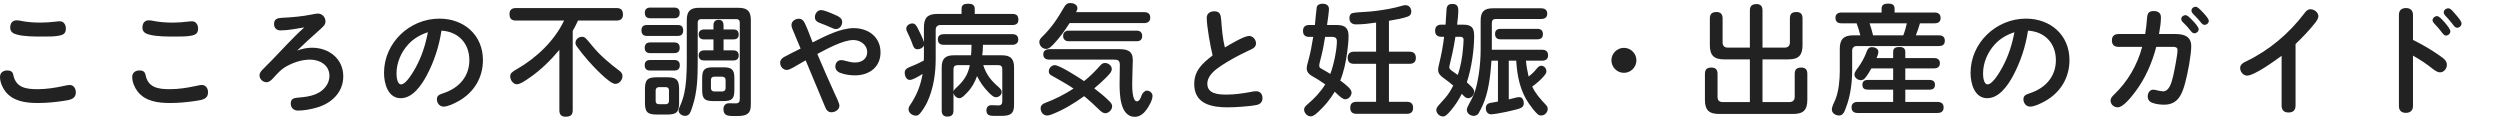
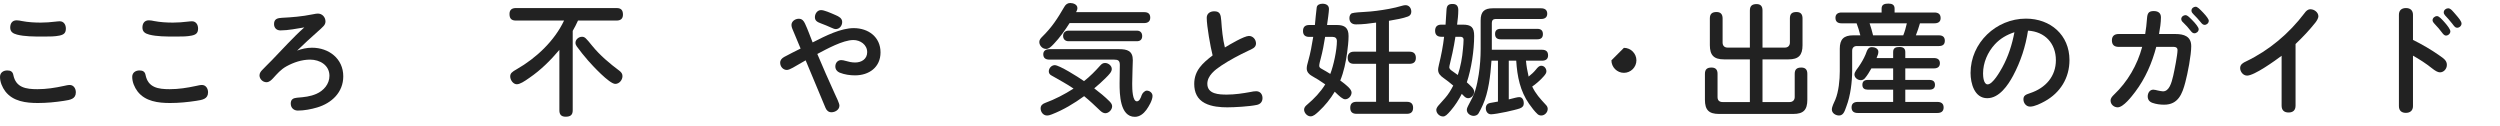
<svg xmlns="http://www.w3.org/2000/svg" width="416" height="21" viewBox="0 0 416 21" fill="none">
  <path d="M401.52 6.64C403.06 7.4 404.54 8.26 405.96 9.26C406.68 9.76 407.16 10.1 407.16 10.8C407.16 11.44 406.66 12.04 406 12.04C405.64 12.04 405.18 11.76 404.68 11.36C403.68 10.56 402.62 9.88 401.52 9.26V17.66C401.52 18.38 401.06 18.78 400.34 18.78C399.66 18.78 399.18 18.44 399.18 17.66V2.46C399.18 1.7 399.64 1.34 400.36 1.34C401.08 1.34 401.52 1.74 401.52 2.46V6.64ZM406.64 2.06C406.64 1.66 407.02 1.38 407.38 1.38C407.82 1.38 408.2 1.94 408.7 2.5C409.08 2.94 409.6 3.54 409.6 3.92C409.6 4.3 409.24 4.62 408.86 4.62C408.56 4.62 408.4 4.4 408.04 3.92C407.64 3.4 407.26 3 406.86 2.56C406.72 2.4 406.64 2.24 406.64 2.06ZM404.78 3.36C404.78 2.98 405.16 2.68 405.52 2.68C405.86 2.68 406.3 3.18 406.82 3.76C407.24 4.24 407.74 4.88 407.74 5.22C407.74 5.6 407.38 5.92 407 5.92C406.76 5.92 406.54 5.68 406.38 5.46C406 4.94 405.6 4.48 405.14 4C404.86 3.7 404.78 3.54 404.78 3.36Z" fill="#222222" />
  <path d="M381.98 7.32V17.58C381.98 18.34 381.56 18.72 380.82 18.72C380.08 18.72 379.66 18.34 379.66 17.58V9.28C378.6 10.08 375.12 12.58 373.92 12.58C373.26 12.58 372.76 11.94 372.76 11.32C372.76 10.72 373.26 10.44 373.74 10.22C377.58 8.38 380.9 5.58 383.46 2.2C383.72 1.84 384 1.54 384.46 1.54C385.1 1.54 385.78 2.06 385.78 2.72C385.78 3 385.52 3.46 385.28 3.76C384.28 5.02 383.16 6.2 381.98 7.32Z" fill="#222222" />
  <path d="M364.66 1.76C364.66 1.4 365 1.12 365.36 1.12C365.64 1.12 366.02 1.48 366.66 2.16C367.18 2.72 367.54 3.2 367.54 3.46C367.54 3.84 367.2 4.14 366.84 4.14C366.56 4.14 366.36 3.9 366.2 3.7C365.78 3.18 365.42 2.8 364.98 2.36C364.82 2.2 364.66 2.02 364.66 1.76ZM358.8 7.8C358.1 10.48 356.98 13.06 355.3 15.28C354.74 16.02 353.34 17.86 352.38 17.86C351.76 17.86 351.2 17.38 351.2 16.74C351.2 16.32 351.48 16.04 351.76 15.76C354.04 13.6 355.64 10.84 356.46 7.8H352.54C351.82 7.8 351.42 7.46 351.42 6.72C351.42 5.98 351.86 5.66 352.54 5.66H356.96C357.1 4.82 357.2 3.96 357.26 3.1C357.32 2.24 357.5 1.84 358.38 1.84C359.08 1.84 359.58 2.14 359.58 2.88C359.58 3.76 359.42 4.8 359.26 5.66H362C363.4 5.66 364.62 6.04 364.62 7.68C364.62 9.18 364.04 12.18 363.64 13.68C363.14 15.6 362.46 17.42 360.12 17.42C359.48 17.42 358.8 17.34 358.18 17.12C357.66 16.94 357.38 16.58 357.38 16.04C357.38 15.5 357.7 14.92 358.3 14.92C358.5 14.92 358.82 15 359.06 15.06C359.34 15.12 359.74 15.2 359.92 15.2C360.96 15.2 361.34 13.8 361.62 12.62C361.82 11.76 362.34 9.12 362.34 8.34C362.34 7.94 362.06 7.8 361.72 7.8H358.8ZM362.96 3.16C362.96 2.8 363.32 2.52 363.66 2.52C363.94 2.52 364.18 2.74 364.74 3.3C365.32 3.88 365.86 4.54 365.86 4.86C365.86 5.24 365.5 5.54 365.14 5.54C364.86 5.54 364.68 5.32 364.52 5.12C364.16 4.64 363.74 4.18 363.3 3.76C363.12 3.6 362.96 3.42 362.96 3.16Z" fill="#222222" />
  <path d="M337.46 5.1C337.06 7.72 336.24 10.24 334.98 12.6C334.14 14.16 332.68 16.34 330.68 16.34C328.54 16.34 327.9 13.86 327.9 12.14C327.9 7.12 332.16 3.1 337.12 3.1C341.2 3.1 344.36 5.82 344.36 10C344.36 12.98 342.82 15.44 340.24 16.86C339.58 17.22 338.56 17.74 337.8 17.74C337.16 17.74 336.7 17.16 336.7 16.54C336.7 15.94 337 15.76 337.8 15.5C340.42 14.64 342.1 12.68 342.1 10.02C342.1 7.2 340.26 5.26 337.46 5.1ZM335.2 5.36C333.94 5.78 332.84 6.4 331.94 7.38C330.74 8.68 329.98 10.44 329.98 12.22C329.98 12.7 330.06 14.04 330.74 14.04C331.6 14.04 332.8 11.9 333.18 11.22C334.18 9.4 334.82 7.4 335.2 5.36Z" fill="#222222" />
  <path d="M309.56 5.88C309.4 5.2 309.18 4.54 308.94 3.88H306.44C305.82 3.88 305.42 3.62 305.42 2.96C305.42 2.32 305.88 2.08 306.44 2.08H313.1V1.42C313.1 0.7 313.66 0.6 314.26 0.6C314.84 0.6 315.26 0.8 315.26 1.42V2.08H321.88C322.52 2.08 322.92 2.34 322.92 3.02C322.92 3.66 322.46 3.88 321.88 3.88H319.48C319.28 4.56 319.06 5.24 318.8 5.88H322.64C323.24 5.88 323.62 6.14 323.62 6.78C323.62 7.42 323.24 7.66 322.64 7.66H308.98C308.48 7.66 308.2 7.96 308.2 8.44V11.76C308.2 13.62 307.92 15.94 307.24 17.7C307 18.3 306.82 19.22 306.02 19.22C305.46 19.22 304.82 18.84 304.82 18.22C304.82 17.74 305.2 17.04 305.4 16.58C305.96 15.22 306.14 13.3 306.14 11.84V8.1C306.14 6.54 306.8 5.88 308.36 5.88H309.56ZM317.3 3.88H311.1C311.32 4.54 311.52 5.2 311.68 5.88H316.7C316.96 5.24 317.14 4.58 317.3 3.88ZM312.26 9.66H315.02V8.64C315.02 7.94 315.5 7.82 316.1 7.82C316.66 7.82 317.04 8.04 317.04 8.64V9.66H321.82C322.38 9.66 322.8 9.9 322.8 10.52C322.8 11.14 322.38 11.38 321.82 11.38H317.04V13.3H321.06C321.6 13.3 321.98 13.52 321.98 14.12C321.98 14.7 321.62 14.92 321.06 14.92H317.04V16.96H322.38C323 16.96 323.42 17.22 323.42 17.88C323.42 18.54 323 18.8 322.38 18.8H309.14C308.5 18.8 308.1 18.54 308.1 17.86C308.1 17.2 308.54 16.96 309.14 16.96H315.02V14.92H310.8C310.26 14.92 309.9 14.7 309.9 14.12C309.9 13.52 310.26 13.3 310.8 13.3H315.02V11.38H311.4C311.06 11.96 310.74 12.54 310.3 13.04C310.12 13.24 309.9 13.34 309.64 13.34C309.12 13.34 308.58 12.94 308.58 12.4C308.58 11.96 309.06 11.44 309.3 11.08C309.74 10.44 310.14 9.76 310.44 9.04C310.7 8.32 310.86 7.84 311.48 7.84C311.94 7.84 312.56 8.06 312.56 8.62C312.56 8.92 312.46 9.2 312.26 9.66Z" fill="#222222" />
  <path d="M291.18 16.98V9.88H286.88C285.2 9.88 284.52 9.2 284.52 7.52V3.06C284.52 2.3 284.9 2 285.64 2C286.32 2 286.64 2.38 286.64 3.06V7.08C286.64 7.62 286.96 7.92 287.48 7.92H291.18V1.74C291.18 0.98 291.56 0.68 292.3 0.68C292.98 0.68 293.28 1.06 293.28 1.72V7.92H297C297.52 7.92 297.84 7.6 297.84 7.08V3.06C297.84 2.28 298.2 2 298.94 2C299.64 2 299.94 2.38 299.94 3.06V7.52C299.94 9.2 299.28 9.88 297.6 9.88H293.28V16.98H297.8C298.3 16.98 298.64 16.66 298.64 16.16V12.28C298.64 11.52 299.02 11.24 299.74 11.24C300.44 11.24 300.74 11.62 300.74 12.28V16.6C300.74 18.3 300.08 18.96 298.4 18.96H286.04C284.36 18.96 283.7 18.3 283.7 16.6V12.28C283.7 11.52 284.08 11.24 284.8 11.24C285.5 11.24 285.8 11.62 285.8 12.28V16.16C285.8 16.7 286.1 16.98 286.64 16.98H291.18Z" fill="#222222" />
-   <path d="M270.22 7.96C271.36 7.96 272.3 8.9 272.3 10.04C272.3 11.18 271.36 12.12 270.22 12.12C269.08 12.12 268.14 11.18 268.14 10.04C268.14 8.9 269.08 7.96 270.22 7.96Z" fill="#222222" />
+   <path d="M270.22 7.96C271.36 7.96 272.3 8.9 272.3 10.04C272.3 11.18 271.36 12.12 270.22 12.12C269.08 12.12 268.14 11.18 268.14 10.04Z" fill="#222222" />
  <path d="M240.54 4.1C240.56 3.76 240.66 2.38 240.7 1.62C240.74 0.84 241.1 0.66 241.72 0.66C242.42 0.66 242.66 1.06 242.66 1.7C242.66 2.5 242.56 3.32 242.46 4.1H243.4C244.82 4.1 245.3 4.54 245.3 5.98C245.3 8.38 244.84 11.42 244.08 13.7C244.34 13.92 244.58 14.16 244.82 14.4C245.1 14.68 245.3 14.96 245.3 15.26C245.3 15.8 244.84 16.34 244.3 16.34C244.06 16.34 243.86 16.22 243.7 16.08C243.54 15.94 243.38 15.76 243.24 15.62C242.74 16.6 242.14 17.54 241.42 18.38C240.78 19.12 240.5 19.38 240.12 19.38C239.54 19.38 239 18.86 239 18.28C239 18.1 239.12 17.84 239.32 17.6C239.7 17.18 240.08 16.74 240.46 16.32C241 15.72 241.44 14.98 241.82 14.24C241.3 13.8 240.76 13.36 240.18 12.96C239.7 12.62 239.3 12.24 239.3 11.6C239.3 11.44 239.32 11.28 239.44 10.76C239.82 9.22 240.12 7.68 240.3 6.12H239.84C239.18 6.12 238.8 5.8 238.8 5.12C238.8 4.42 239.18 4.1 239.84 4.1H240.54ZM248.18 10.1C248.02 12.58 247.68 15.38 246.74 17.46C246.52 17.94 246.28 18.46 246.02 18.88C245.84 19.18 245.46 19.28 245.22 19.28C244.68 19.28 244.08 18.88 244.08 18.28C244.08 18.04 244.2 17.8 244.3 17.6C244.76 16.74 245.22 15.9 245.5 14.98C245.76 14.14 245.92 13.28 246.06 12.4C246.28 10.98 246.38 9.56 246.38 8.14V3.4C246.38 1.96 246.96 1.38 248.4 1.38H256.44C257.02 1.38 257.46 1.62 257.46 2.28C257.46 2.92 257.02 3.16 256.44 3.16H248.86C248.46 3.16 248.24 3.4 248.24 3.8V8.28H256.58C257.22 8.28 257.6 8.54 257.6 9.22C257.6 9.86 257.18 10.1 256.58 10.1H253.92C254 11 254.16 11.86 254.36 12.74C254.8 12.4 255.22 12.02 255.56 11.6C255.88 11.2 256.1 10.94 256.48 10.94C256.96 10.94 257.32 11.4 257.32 11.86C257.32 12.1 257.22 12.32 256.84 12.74C256.28 13.38 255.52 14.02 254.96 14.4C255.54 15.62 256.24 16.38 257.28 17.5C257.44 17.66 257.54 17.9 257.54 18.12C257.54 18.7 257.04 19.22 256.46 19.22C256.24 19.22 256.02 19.14 255.86 19C255.36 18.54 254.86 17.88 254.44 17.28C252.96 15.16 252.46 12.74 252.3 10.1H251.06V16.54C251.34 16.48 251.78 16.36 252.18 16.26C252.44 16.2 252.64 16.16 252.82 16.16C253.34 16.16 253.56 16.7 253.56 17.16C253.56 17.62 253.36 17.86 252.9 18.04C252.68 18.12 252.24 18.24 251.9 18.32C251.28 18.48 250.04 18.76 249.12 18.9C248.74 18.96 248.3 19.02 248.12 19.02C247.56 19.02 247.24 18.56 247.24 18.02C247.24 17.5 247.52 17.22 247.92 17.14C248.34 17.06 248.86 16.98 249.26 16.9V10.1H248.18ZM249.7 4.8H255.82C256.4 4.8 256.74 5.06 256.74 5.68C256.74 6.28 256.4 6.54 255.82 6.54H249.7C249.1 6.54 248.78 6.26 248.78 5.64C248.78 5.04 249.14 4.8 249.7 4.8ZM242.58 12.48C243.04 11.08 243.32 9.6 243.44 8.12C243.48 7.62 243.54 7.1 243.54 6.58C243.54 6.28 243.32 6.12 243.02 6.12H242.18C242.04 7.02 241.88 7.94 241.68 8.84C241.62 9.14 241.42 9.9 241.3 10.48C241.22 10.82 241.16 11.06 241.16 11.2C241.16 11.36 241.3 11.58 241.54 11.74C241.88 11.98 242.38 12.34 242.58 12.48Z" fill="#222222" />
  <path d="M220.82 4.16H222.46C223.78 4.16 224.4 4.64 224.4 6C224.4 6.92 224.28 7.86 224.16 8.78C223.94 10.36 223.62 11.92 223.02 13.4C224.12 14.2 224.9 14.86 224.9 15.4C224.9 15.96 224.4 16.52 223.84 16.52C223.44 16.52 222.92 16.06 222.1 15.26C221.38 16.46 220.48 17.58 219.46 18.52C218.96 18.98 218.56 19.36 218.08 19.36C217.52 19.36 217 18.78 217 18.24C217 17.88 217.24 17.64 217.5 17.42C218.68 16.42 219.72 15.34 220.52 14.04C219.8 13.54 219.1 13.08 218.3 12.64C217.84 12.38 217.44 11.98 217.44 11.4C217.44 11.08 217.52 10.7 217.7 10.1C218.06 8.84 218.3 7.48 218.52 6.14H217.86C217.2 6.14 216.82 5.84 216.82 5.16C216.82 4.46 217.2 4.16 217.86 4.16H218.8C218.86 3.44 219.02 1.84 219.1 1.24C219.16 0.78 219.64 0.62 220.06 0.62C220.64 0.62 221.14 0.86 221.14 1.5C221.14 1.94 220.92 3.48 220.82 4.16ZM231.12 3.46V8.6H234.54C235.24 8.6 235.6 8.94 235.6 9.64C235.6 10.32 235.2 10.62 234.54 10.62H231.12V16.94H234.1C234.76 16.94 235.14 17.24 235.14 17.94C235.14 18.64 234.76 18.94 234.1 18.94H225.72C225.06 18.94 224.68 18.64 224.68 17.94C224.68 17.24 225.06 16.94 225.72 16.94H228.98V10.62H225.3C224.62 10.62 224.26 10.3 224.26 9.6C224.26 8.92 224.66 8.6 225.3 8.6H228.98V3.76C227.88 3.92 226.76 4.06 225.64 4.06C224.96 4.06 224.54 3.7 224.54 3C224.54 2.68 224.68 2.3 224.98 2.2C225.34 2.08 226.6 2 227.1 1.98C228.36 1.92 229.8 1.72 231.12 1.48C231.9 1.34 232.62 1.16 233.38 0.94C233.52 0.9 233.72 0.86 233.88 0.86C234.48 0.86 234.84 1.36 234.84 1.94C234.84 2.32 234.66 2.6 234.3 2.74C233.56 3.04 231.98 3.32 231.12 3.46ZM220.5 6.14C220.32 7.34 220.06 8.64 219.78 9.7C219.68 10.06 219.52 10.64 219.52 10.96C219.52 11.2 219.7 11.34 219.9 11.44C220.4 11.72 220.92 12.02 221.36 12.3C221.9 10.94 222.46 8.32 222.46 6.84C222.46 6.38 222.2 6.14 221.76 6.14H220.5Z" fill="#222222" />
  <path d="M201.78 9.22C201.42 7.82 200.8 4.34 200.8 2.96C200.8 2.24 201.38 1.88 202.04 1.88C203.02 1.88 203.14 2.42 203.22 3.46C203.32 4.88 203.46 6.46 203.82 7.9C204.6 7.42 207.04 5.98 207.82 5.98C208.5 5.98 209 6.58 209 7.24C209 7.96 208.26 8.18 207.72 8.44C206.16 9.18 204.64 9.98 203.22 10.92C202.2 11.6 200.9 12.58 200.9 13.94C200.9 15.68 202.86 15.74 204.16 15.74C205.48 15.74 206.8 15.54 208.12 15.3C208.4 15.24 208.7 15.18 209.02 15.18C209.68 15.18 210.08 15.66 210.08 16.32C210.08 16.94 209.72 17.34 209.12 17.46C207.88 17.72 205.44 17.86 204.22 17.86C203.1 17.86 201.62 17.76 200.48 17.16C199.22 16.5 198.72 15.36 198.72 13.96C198.72 11.72 200.14 10.48 201.78 9.22Z" fill="#222222" />
  <path d="M179.06 2.02H190.38C191 2.02 191.4 2.26 191.4 2.94C191.4 3.58 190.98 3.84 190.38 3.84H177.98C177.2 5.06 176.34 6.28 175.34 7.32C174.88 7.8 174.54 8.14 174.06 8.14C173.46 8.14 172.94 7.58 172.94 6.98C172.94 6.64 173.16 6.38 173.4 6.14C175.04 4.54 175.96 3.1 177.1 1.14C177.32 0.76 177.62 0.5 178.08 0.5C178.58 0.5 179.28 0.74 179.28 1.34C179.28 1.58 179.18 1.8 179.06 2.02ZM189.18 6.86H177.8C177.26 6.86 176.9 6.52 176.9 5.98C176.9 5.44 177.26 5.1 177.8 5.1H189.18C189.74 5.1 190.06 5.44 190.06 6C190.06 6.58 189.72 6.86 189.18 6.86ZM185.38 9.92H174.62C174.02 9.92 173.6 9.68 173.6 9.02C173.6 8.42 174.08 8.18 174.62 8.18H186.24C187.56 8.18 188.5 8.46 188.5 10C188.5 10.58 188.4 12.56 188.4 13.84V14.04C188.4 14.82 188.44 16.86 189.18 16.86C189.56 16.86 189.8 16.38 189.98 15.82C190.1 15.48 190.5 15.08 190.82 15.08C191.32 15.08 191.78 15.46 191.78 15.96C191.78 16.68 191.16 17.72 190.74 18.3C190.28 18.92 189.64 19.44 188.84 19.44C186.34 19.44 186.3 15.62 186.3 13.88C186.3 12.86 186.34 11.84 186.34 10.82C186.34 10.08 186.06 9.92 185.38 9.92ZM178.64 14.74C178.08 14.36 177.5 14 176.9 13.66C176.42 13.4 175.32 12.76 174.9 12.52C174.68 12.4 174.52 12.16 174.52 11.88C174.52 11.34 174.98 10.84 175.52 10.84C176.26 10.84 179.4 12.8 180.38 13.5C181.38 12.72 182.26 11.82 183.1 10.88C183.32 10.64 183.54 10.48 183.88 10.48C184.42 10.48 185 10.92 185 11.48C185 11.96 184.58 12.38 183.98 12.98C183.38 13.58 182.74 14.16 182.08 14.7C182.98 15.38 183.84 16.08 184.64 16.88C184.86 17.12 185.06 17.36 185.06 17.68C185.06 18.26 184.5 18.84 183.92 18.84C183.62 18.84 183.32 18.64 183.1 18.44C182.22 17.6 181.34 16.76 180.4 16C178.72 17.22 176.92 18.3 175 19.04C174.76 19.14 174.48 19.22 174.22 19.22C173.6 19.22 173.16 18.64 173.16 18.04C173.16 17.56 173.46 17.3 173.88 17.14C175.56 16.52 177.14 15.7 178.64 14.74Z" fill="#222222" />
-   <path d="M153.74 7.02V4.56C153.74 2.96 154.36 2.32 155.96 2.32H160V1.48C160 0.74 160.5 0.62 161.14 0.62C161.74 0.62 162.2 0.8 162.2 1.48V2.32H168.48C169.14 2.32 169.46 2.6 169.46 3.3C169.46 3.94 169.06 4.16 168.48 4.16H156.5C156 4.16 155.7 4.46 155.7 4.96V9.78C155.7 12.24 155.32 14.82 154.26 17.06C153.96 17.66 153.38 18.62 152.94 19.04C152.8 19.18 152.58 19.24 152.38 19.24C151.8 19.24 151.18 18.78 151.18 18.18C151.18 17.88 151.32 17.64 151.48 17.42C152.56 15.82 153.2 14.18 153.52 12.3C152.86 12.72 151.86 13.3 151.4 13.3C150.8 13.3 150.54 12.6 150.54 12.1C150.54 11.62 150.84 11.38 151.26 11.2C152.1 10.88 152.92 10.5 153.72 10.08C153.72 9.88 153.74 9.66 153.74 9.44V7.54C153.58 7.96 153.12 8.2 152.68 8.2C152.14 8.2 151.98 7.8 151.76 7.14C151.58 6.64 151.36 6.14 151.12 5.66C150.92 5.28 150.8 5 150.8 4.76C150.8 4.26 151.34 3.9 151.82 3.9C152.26 3.9 152.5 4.24 152.74 4.76C153.1 5.5 153.52 6.24 153.74 7.02ZM163.62 10.84C164.12 12.46 164.96 13.44 166.2 14.52C166.44 14.74 166.68 14.98 166.68 15.32C166.68 15.82 166.2 16.18 165.72 16.18C165.26 16.18 164.72 15.6 164.42 15.28C163.66 14.52 163.06 13.62 162.58 12.66C162.22 13.7 161.68 14.64 160.92 15.42C160.42 15.94 160.04 16.34 159.64 16.34C159.16 16.34 158.72 15.88 158.66 15.44V18.38C158.66 19.1 158.34 19.4 157.62 19.4C156.96 19.4 156.7 19 156.7 18.38V11.22C156.7 9.78 157.28 9.2 158.72 9.2H161.58C161.62 8.66 161.66 8.12 161.66 7.58V7.46H157.08C156.44 7.46 156.06 7.2 156.06 6.52C156.06 5.9 156.52 5.68 157.08 5.68H168.44C169.06 5.68 169.44 5.94 169.44 6.6C169.44 7.2 168.98 7.46 168.44 7.46H163.56V7.6C163.56 8.14 163.52 8.68 163.44 9.2H166.72C168.16 9.2 168.74 9.78 168.74 11.22V17.2C168.74 17.86 168.74 18.66 168.1 19.02C167.74 19.24 167.22 19.26 166.7 19.28C166.36 19.28 166.02 19.28 165.76 19.28H165.4C164.78 19.28 164.14 19.22 164.14 18.38C164.14 17.86 164.42 17.5 164.96 17.5C165.34 17.5 165.72 17.54 166.1 17.54C166.6 17.54 166.78 17.32 166.78 16.84V11.48C166.78 11.08 166.56 10.84 166.16 10.84H163.62ZM158.66 15.26C158.7 15.02 158.84 14.86 159.02 14.7C160.28 13.54 161.04 12.58 161.38 10.84H159.3C158.9 10.84 158.66 11.08 158.66 11.48V15.26Z" fill="#222222" />
  <path d="M135.6 2.86C135.6 2.28 136 1.68 136.62 1.68C137.14 1.68 138.1 2.1 139.06 2.52C139.56 2.74 140.14 3.02 140.14 3.66C140.14 4.28 139.7 4.84 139.06 4.84C138.88 4.84 138.56 4.72 138.32 4.6C137.76 4.34 137.2 4.12 136.62 3.9C136.04 3.68 135.6 3.48 135.6 2.86ZM136 8.98C136.92 11.18 137.9 13.38 138.88 15.54C139.16 16.16 139.68 17.18 139.68 17.58C139.68 18.26 138.96 18.68 138.36 18.68C137.86 18.68 137.54 18.38 137.36 17.94L134.06 10.04C133.34 10.46 132.62 10.88 131.94 11.26C131.58 11.46 131.18 11.64 130.94 11.64C130.28 11.64 129.82 11.06 129.82 10.44C129.82 9.98 130.1 9.7 130.48 9.48C131.38 8.98 132.32 8.54 133.22 8.08L131.84 4.78C131.76 4.58 131.7 4.38 131.7 4.16C131.7 3.54 132.32 3.12 132.92 3.12C133.46 3.12 133.74 3.46 133.96 3.94C134.44 4.96 134.8 6.02 135.22 7.06C137.4 5.94 139.92 4.68 142.06 4.68C144.5 4.68 146.52 6.16 146.52 8.72C146.52 11.2 144.6 12.54 142.28 12.54C141.46 12.54 140.54 12.42 139.7 12.08C139.28 11.9 139 11.54 139 11.06C139 10.48 139.38 10 139.98 10C140.22 10 140.44 10.06 140.66 10.12C141.2 10.28 141.74 10.4 142.3 10.4C143.34 10.4 144.3 9.84 144.3 8.68C144.3 7.44 143.16 6.66 142 6.66C140.26 6.66 137.56 8.16 136 8.98Z" fill="#222222" />
-   <path d="M108.22 1.26H112.18C112.78 1.26 113.1 1.54 113.1 2.14C113.1 2.76 112.78 3.04 112.18 3.04H108.22C107.64 3.04 107.3 2.76 107.3 2.14C107.3 1.54 107.64 1.26 108.22 1.26ZM116.3 1.3H122.92C124.36 1.3 124.94 1.88 124.94 3.32V17.22C124.94 17.88 124.92 18.7 124.22 19.04C123.78 19.26 123.26 19.3 122.76 19.3H121.9C120.98 19.3 120.38 19.14 120.38 18.14C120.38 17.58 120.72 17.18 121.3 17.18C121.66 17.18 122.02 17.2 122.4 17.2C122.94 17.2 123.1 16.98 123.1 16.44V3.74C123.1 3.38 122.9 3.18 122.54 3.18H116.66C116.32 3.18 116.1 3.38 116.1 3.74V10.28C116.1 12.74 116.04 15.24 115.26 17.62C115.12 18.04 114.98 18.5 114.8 18.82C114.64 19.12 114.34 19.28 114 19.28C113.5 19.28 112.92 18.92 112.92 18.38C112.92 18.18 112.98 18.02 113.14 17.68C113.8 16.24 114.06 14.82 114.18 13.22C114.26 12.18 114.28 11.14 114.28 10.1V3.32C114.28 1.88 114.86 1.3 116.3 1.3ZM120.4 4.9H122.02C122.6 4.9 122.92 5.16 122.92 5.76C122.92 6.36 122.54 6.56 122.02 6.56H120.4V8.38H122.02C122.54 8.38 122.92 8.62 122.92 9.22C122.92 9.84 122.54 10.06 122.02 10.06H117.18C116.6 10.06 116.26 9.8 116.26 9.2C116.26 8.64 116.66 8.38 117.18 8.38H118.72V6.56H117.18C116.6 6.56 116.26 6.3 116.26 5.7C116.26 5.16 116.66 4.9 117.18 4.9H118.72V4.22C118.72 3.64 118.98 3.3 119.6 3.3C120.18 3.3 120.4 3.68 120.4 4.22V4.9ZM107.66 4.16H112.76C113.4 4.16 113.68 4.44 113.68 5.08C113.68 5.7 113.36 5.98 112.76 5.98H107.66C107.02 5.98 106.74 5.66 106.74 5.02C106.74 4.42 107.08 4.16 107.66 4.16ZM108.2 7.06H112.18C112.8 7.06 113.1 7.34 113.1 7.96C113.1 8.58 112.78 8.84 112.18 8.84H108.2C107.62 8.84 107.28 8.58 107.28 7.96C107.28 7.34 107.62 7.06 108.2 7.06ZM108.2 9.98H112.18C112.78 9.98 113.12 10.24 113.12 10.86C113.12 11.5 112.76 11.74 112.16 11.74H108.2C107.6 11.74 107.28 11.46 107.28 10.84C107.28 10.22 107.64 9.98 108.2 9.98ZM118.66 11.2H120.36C121.8 11.2 122.2 11.6 122.2 13.02V14.98C122.2 16.42 121.8 16.82 120.36 16.82H118.66C117.24 16.82 116.84 16.42 116.84 14.98V13.02C116.84 11.6 117.22 11.2 118.66 11.2ZM118.3 13.32V14.66C118.3 15 118.5 15.22 118.84 15.22H120.18C120.54 15.22 120.74 15 120.74 14.66V13.32C120.74 12.98 120.54 12.76 120.18 12.76H118.84C118.48 12.76 118.3 12.96 118.3 13.32ZM113 14.82V17.1C113 18.64 112.58 19.06 111.04 19.06H109.28C107.74 19.06 107.32 18.64 107.32 17.1V14.82C107.32 13.28 107.74 12.86 109.28 12.86H111.04C112.56 12.86 113 13.28 113 14.82ZM110.76 14.5H109.66C109.32 14.5 109.1 14.7 109.1 15.06V16.78C109.1 17.12 109.26 17.34 109.66 17.34H110.76C111.14 17.34 111.32 17.12 111.32 16.78V15.06C111.32 14.7 111.16 14.5 110.76 14.5Z" fill="#222222" />
  <path d="M95.3 5.14V18.36C95.3 19.16 94.88 19.42 94.12 19.42C93.4 19.42 93.08 19.06 93.08 18.36V8.3C91.6 10.06 89.96 11.68 88.08 12.96C87.26 13.54 86.52 14.02 86 14.02C85.38 14.02 84.9 13.3 84.9 12.72C84.9 12.2 85.2 11.96 85.98 11.52C89.24 9.66 92.28 6.78 93.86 3.42H85.84C85.08 3.42 84.78 3.06 84.78 2.32C84.78 1.64 85.18 1.34 85.84 1.34H102.6C103.36 1.34 103.66 1.7 103.66 2.44C103.66 3.12 103.26 3.42 102.6 3.42H96.18C95.92 4 95.62 4.58 95.3 5.14ZM103.58 12.66C103.58 13.3 103.06 13.96 102.38 13.96C101.4 13.96 98.56 10.88 97.86 10.08C97.26 9.4 96.44 8.38 95.96 7.7C95.84 7.52 95.76 7.34 95.76 7.12C95.76 6.56 96.3 6.12 96.84 6.12C97.32 6.12 97.5 6.34 98.54 7.62C99.84 9.22 101.44 10.56 103.1 11.8C103.38 12.02 103.58 12.28 103.58 12.66Z" fill="#222222" />
-   <path d="M73.46 5.1C73.06 7.72 72.24 10.24 70.98 12.6C70.14 14.16 68.68 16.34 66.68 16.34C64.54 16.34 63.9 13.86 63.9 12.14C63.9 7.12 68.16 3.1 73.12 3.1C77.2 3.1 80.36 5.82 80.36 10C80.36 12.98 78.82 15.44 76.24 16.86C75.58 17.22 74.56 17.74 73.8 17.74C73.16 17.74 72.7 17.16 72.7 16.54C72.7 15.94 73 15.76 73.8 15.5C76.42 14.64 78.1 12.68 78.1 10.02C78.1 7.2 76.26 5.26 73.46 5.1ZM71.2 5.36C69.94 5.78 68.84 6.4 67.94 7.38C66.74 8.68 65.98 10.44 65.98 12.22C65.98 12.7 66.06 14.04 66.74 14.04C67.6 14.04 68.8 11.9 69.18 11.22C70.18 9.4 70.82 7.4 71.2 5.36Z" fill="#222222" />
  <path d="M49.44 8.42C50.24 8.12 51.06 7.94 51.92 7.94C54.72 7.94 57.12 9.76 57.12 12.7C57.12 15.36 55.2 17.16 52.78 17.88C51.78 18.18 50.6 18.4 49.56 18.4C48.88 18.4 48.38 17.94 48.38 17.24C48.38 16.54 48.78 16.32 49.42 16.26C50.68 16.16 51.62 16.06 52.64 15.62C53.84 15.1 54.82 14 54.82 12.62C54.82 10.84 53.22 9.92 51.6 9.92C50.22 9.92 48.86 10.38 47.66 11.04C46.72 11.56 46.12 12.28 45.44 13.02C45.14 13.34 44.8 13.68 44.34 13.68C43.72 13.68 43.18 13.14 43.18 12.54C43.18 12.18 43.4 11.88 43.64 11.64C44.16 11.08 44.54 10.74 45.22 10.04C47.04 8.18 48.72 6.26 50.64 4.56C49.38 4.76 47.94 5.06 46.66 5.06C46.02 5.06 45.6 4.64 45.6 4C45.6 3.12 46.22 3 46.94 2.96C48.6 2.88 50.28 2.74 51.94 2.4C52.54 2.28 52.72 2.26 52.9 2.26C53.62 2.26 54.16 2.86 54.16 3.58C54.16 3.86 54.04 4.14 53.82 4.36C53.5 4.7 53.18 4.98 52.88 5.24C51.7 6.28 50.56 7.34 49.44 8.42Z" fill="#222222" />
  <path d="M23.7 4.58C23.7 3.9 24.04 3.38 24.76 3.38C25.06 3.38 25.36 3.44 25.64 3.5C26.68 3.7 27.74 3.76 28.78 3.76C29.6 3.76 30.4 3.7 31.22 3.6C31.46 3.58 31.7 3.54 31.94 3.54C32.62 3.54 32.96 4.12 32.96 4.74C32.96 5.46 32.66 5.76 31.9 5.92C31.12 6.08 30.32 6.08 29.5 6.08H28.96C27.66 6.08 26.08 6.08 24.84 5.76C24.14 5.58 23.7 5.28 23.7 4.58ZM22 12.8C22 12.08 22.56 11.72 23.22 11.72C23.78 11.72 24.12 11.94 24.22 12.48C24.64 14.58 26.32 14.84 28.24 14.84C29.72 14.84 31.14 14.62 32.62 14.3C32.94 14.24 33.26 14.14 33.6 14.14C34.26 14.14 34.62 14.74 34.62 15.36C34.62 16.48 33.68 16.62 32.64 16.78C31.22 17 29.76 17.14 28.3 17.14C26.34 17.14 24.16 16.88 22.88 15.2C22.38 14.54 22 13.64 22 12.8Z" fill="#222222" />
  <path d="M1.7 4.58C1.7 3.9 2.04 3.38 2.76 3.38C3.06 3.38 3.36 3.44 3.64 3.5C4.68 3.7 5.74 3.76 6.78 3.76C7.6 3.76 8.4 3.7 9.22 3.6C9.46 3.58 9.7 3.54 9.94 3.54C10.62 3.54 10.96 4.12 10.96 4.74C10.96 5.46 10.66 5.76 9.9 5.92C9.12 6.08 8.32 6.08 7.5 6.08H6.96C5.66 6.08 4.08 6.08 2.84 5.76C2.14 5.58 1.7 5.28 1.7 4.58ZM0 12.8C0 12.08 0.56 11.72 1.22 11.72C1.78 11.72 2.12 11.94 2.22 12.48C2.64 14.58 4.32 14.84 6.24 14.84C7.72 14.84 9.14 14.62 10.62 14.3C10.94 14.24 11.26 14.14 11.6 14.14C12.26 14.14 12.62 14.74 12.62 15.36C12.62 16.48 11.68 16.62 10.64 16.78C9.22 17 7.76 17.14 6.3 17.14C4.34 17.14 2.16 16.88 0.88 15.2C0.38 14.54 0 13.64 0 12.8Z" fill="#222222" />
</svg>